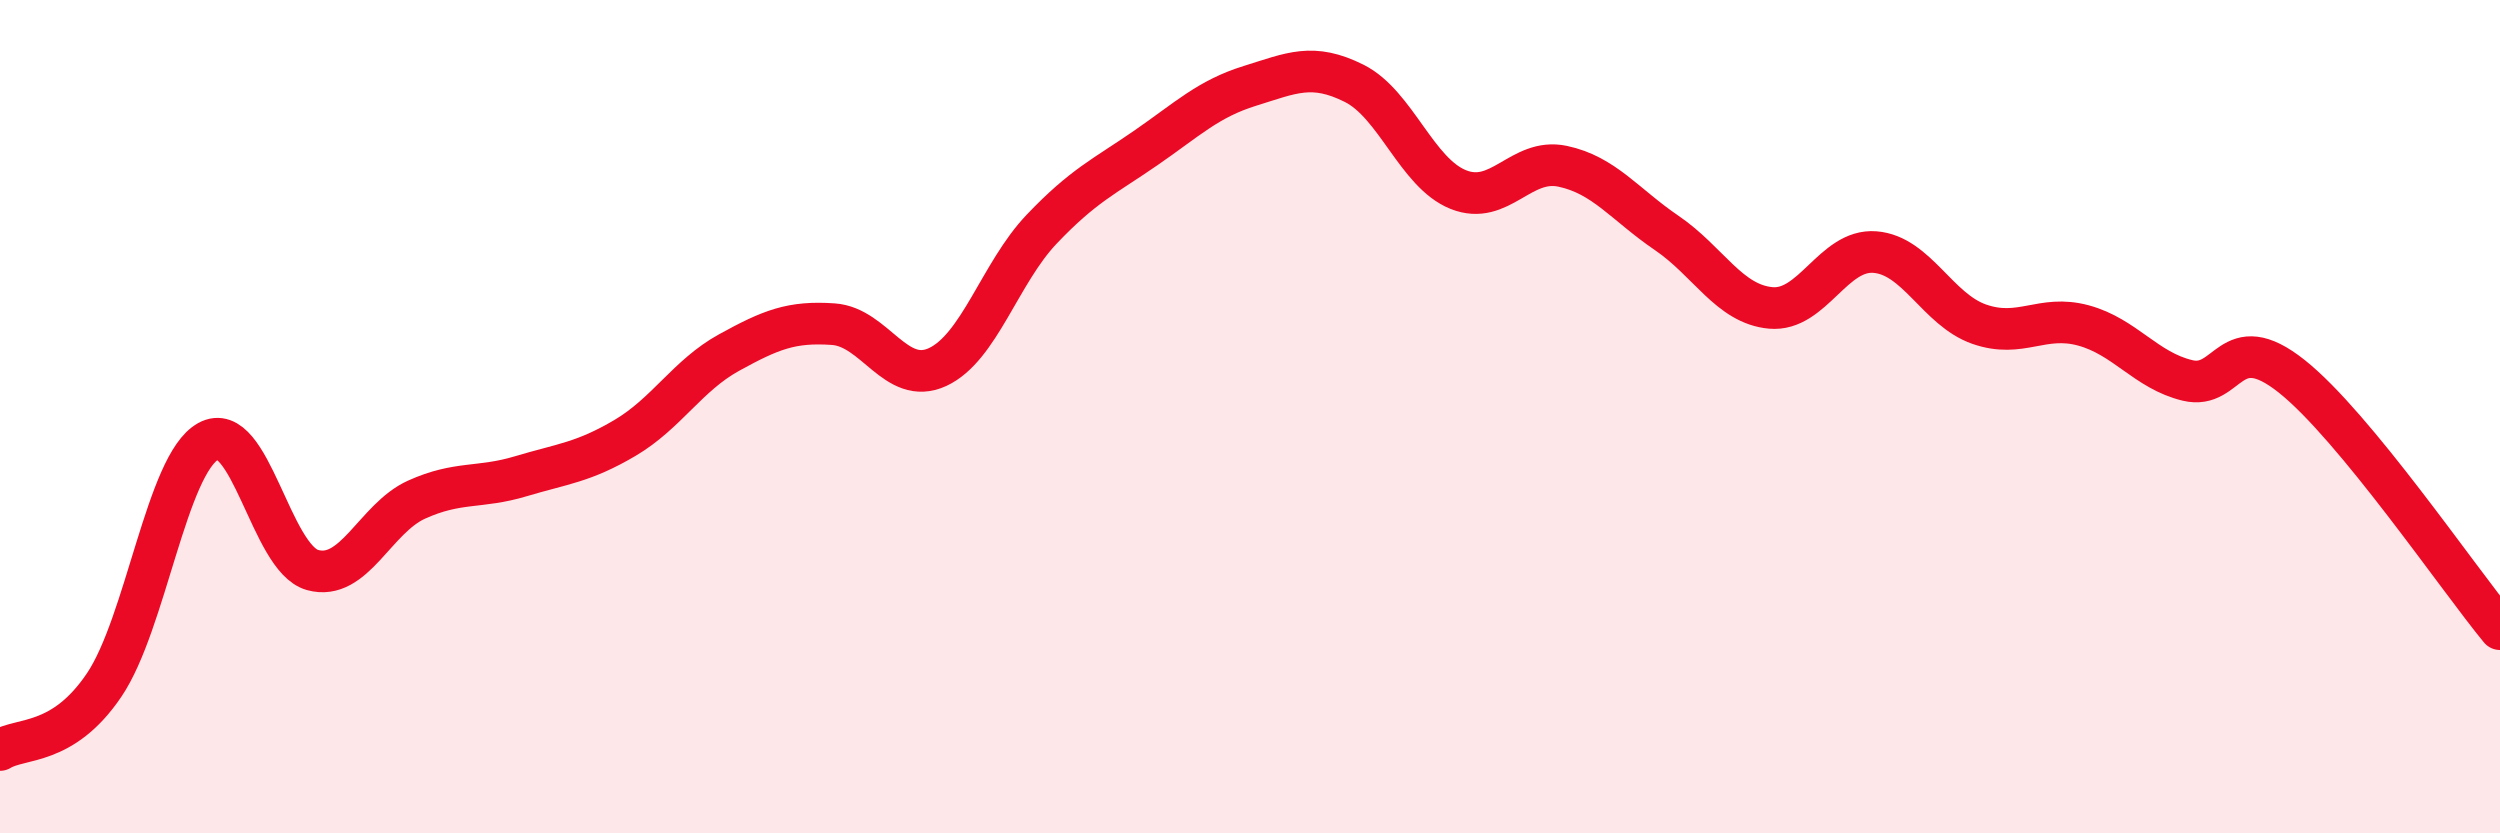
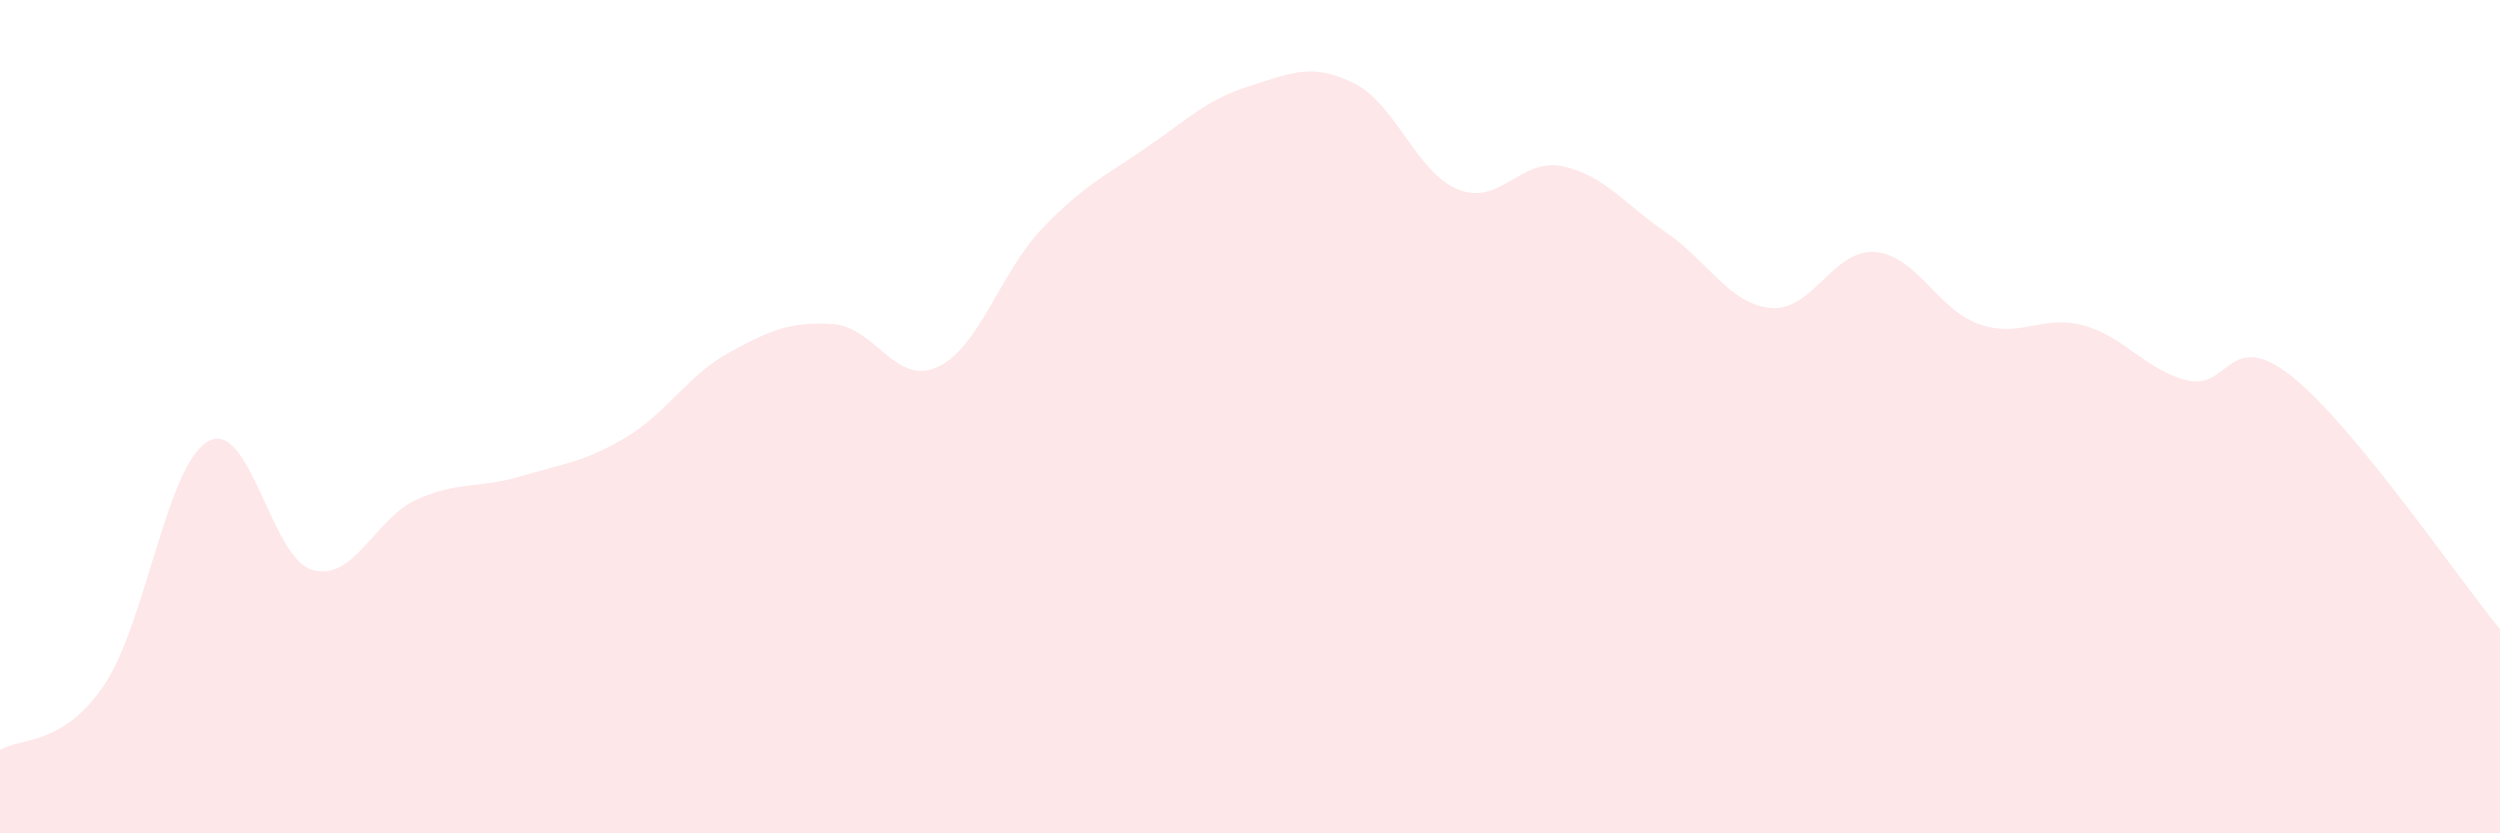
<svg xmlns="http://www.w3.org/2000/svg" width="60" height="20" viewBox="0 0 60 20">
  <path d="M 0,18 C 0.5,17.69 1.5,17.92 2.5,16.44 C 3.5,14.96 4,11.14 5,10.59 C 6,10.04 6.5,13.4 7.5,13.68 C 8.5,13.96 9,12.44 10,11.99 C 11,11.54 11.5,11.73 12.5,11.43 C 13.5,11.13 14,11.1 15,10.51 C 16,9.92 16.5,9.01 17.5,8.46 C 18.5,7.91 19,7.71 20,7.78 C 21,7.85 21.5,9.27 22.5,8.81 C 23.5,8.35 24,6.55 25,5.5 C 26,4.45 26.5,4.24 27.5,3.55 C 28.5,2.86 29,2.37 30,2.06 C 31,1.75 31.5,1.5 32.5,2 C 33.5,2.5 34,4.15 35,4.55 C 36,4.95 36.5,3.78 37.5,3.99 C 38.5,4.2 39,4.91 40,5.59 C 41,6.27 41.5,7.3 42.5,7.39 C 43.5,7.48 44,5.97 45,6.05 C 46,6.13 46.5,7.43 47.5,7.78 C 48.5,8.13 49,7.54 50,7.81 C 51,8.08 51.5,8.89 52.5,9.13 C 53.5,9.37 53.5,7.84 55,9.03 C 56.5,10.22 59,13.89 60,15.1L60 20L0 20Z" fill="#EB0A25" opacity="0.1" stroke-linecap="round" stroke-linejoin="round" />
-   <path d="M 0,18 C 0.5,17.69 1.5,17.92 2.5,16.44 C 3.5,14.96 4,11.14 5,10.59 C 6,10.04 6.5,13.4 7.5,13.68 C 8.5,13.96 9,12.44 10,11.99 C 11,11.54 11.5,11.73 12.5,11.43 C 13.5,11.13 14,11.1 15,10.51 C 16,9.92 16.5,9.01 17.5,8.46 C 18.5,7.91 19,7.71 20,7.78 C 21,7.85 21.5,9.27 22.5,8.81 C 23.5,8.35 24,6.55 25,5.5 C 26,4.45 26.5,4.24 27.5,3.55 C 28.5,2.86 29,2.37 30,2.06 C 31,1.75 31.5,1.5 32.5,2 C 33.5,2.5 34,4.15 35,4.55 C 36,4.95 36.5,3.78 37.5,3.99 C 38.5,4.2 39,4.91 40,5.59 C 41,6.27 41.5,7.3 42.5,7.39 C 43.5,7.48 44,5.97 45,6.05 C 46,6.13 46.5,7.43 47.5,7.78 C 48.5,8.13 49,7.54 50,7.81 C 51,8.08 51.5,8.89 52.5,9.13 C 53.5,9.37 53.5,7.84 55,9.03 C 56.5,10.22 59,13.89 60,15.1" stroke="#EB0A25" stroke-width="1" fill="none" stroke-linecap="round" stroke-linejoin="round" />
</svg>